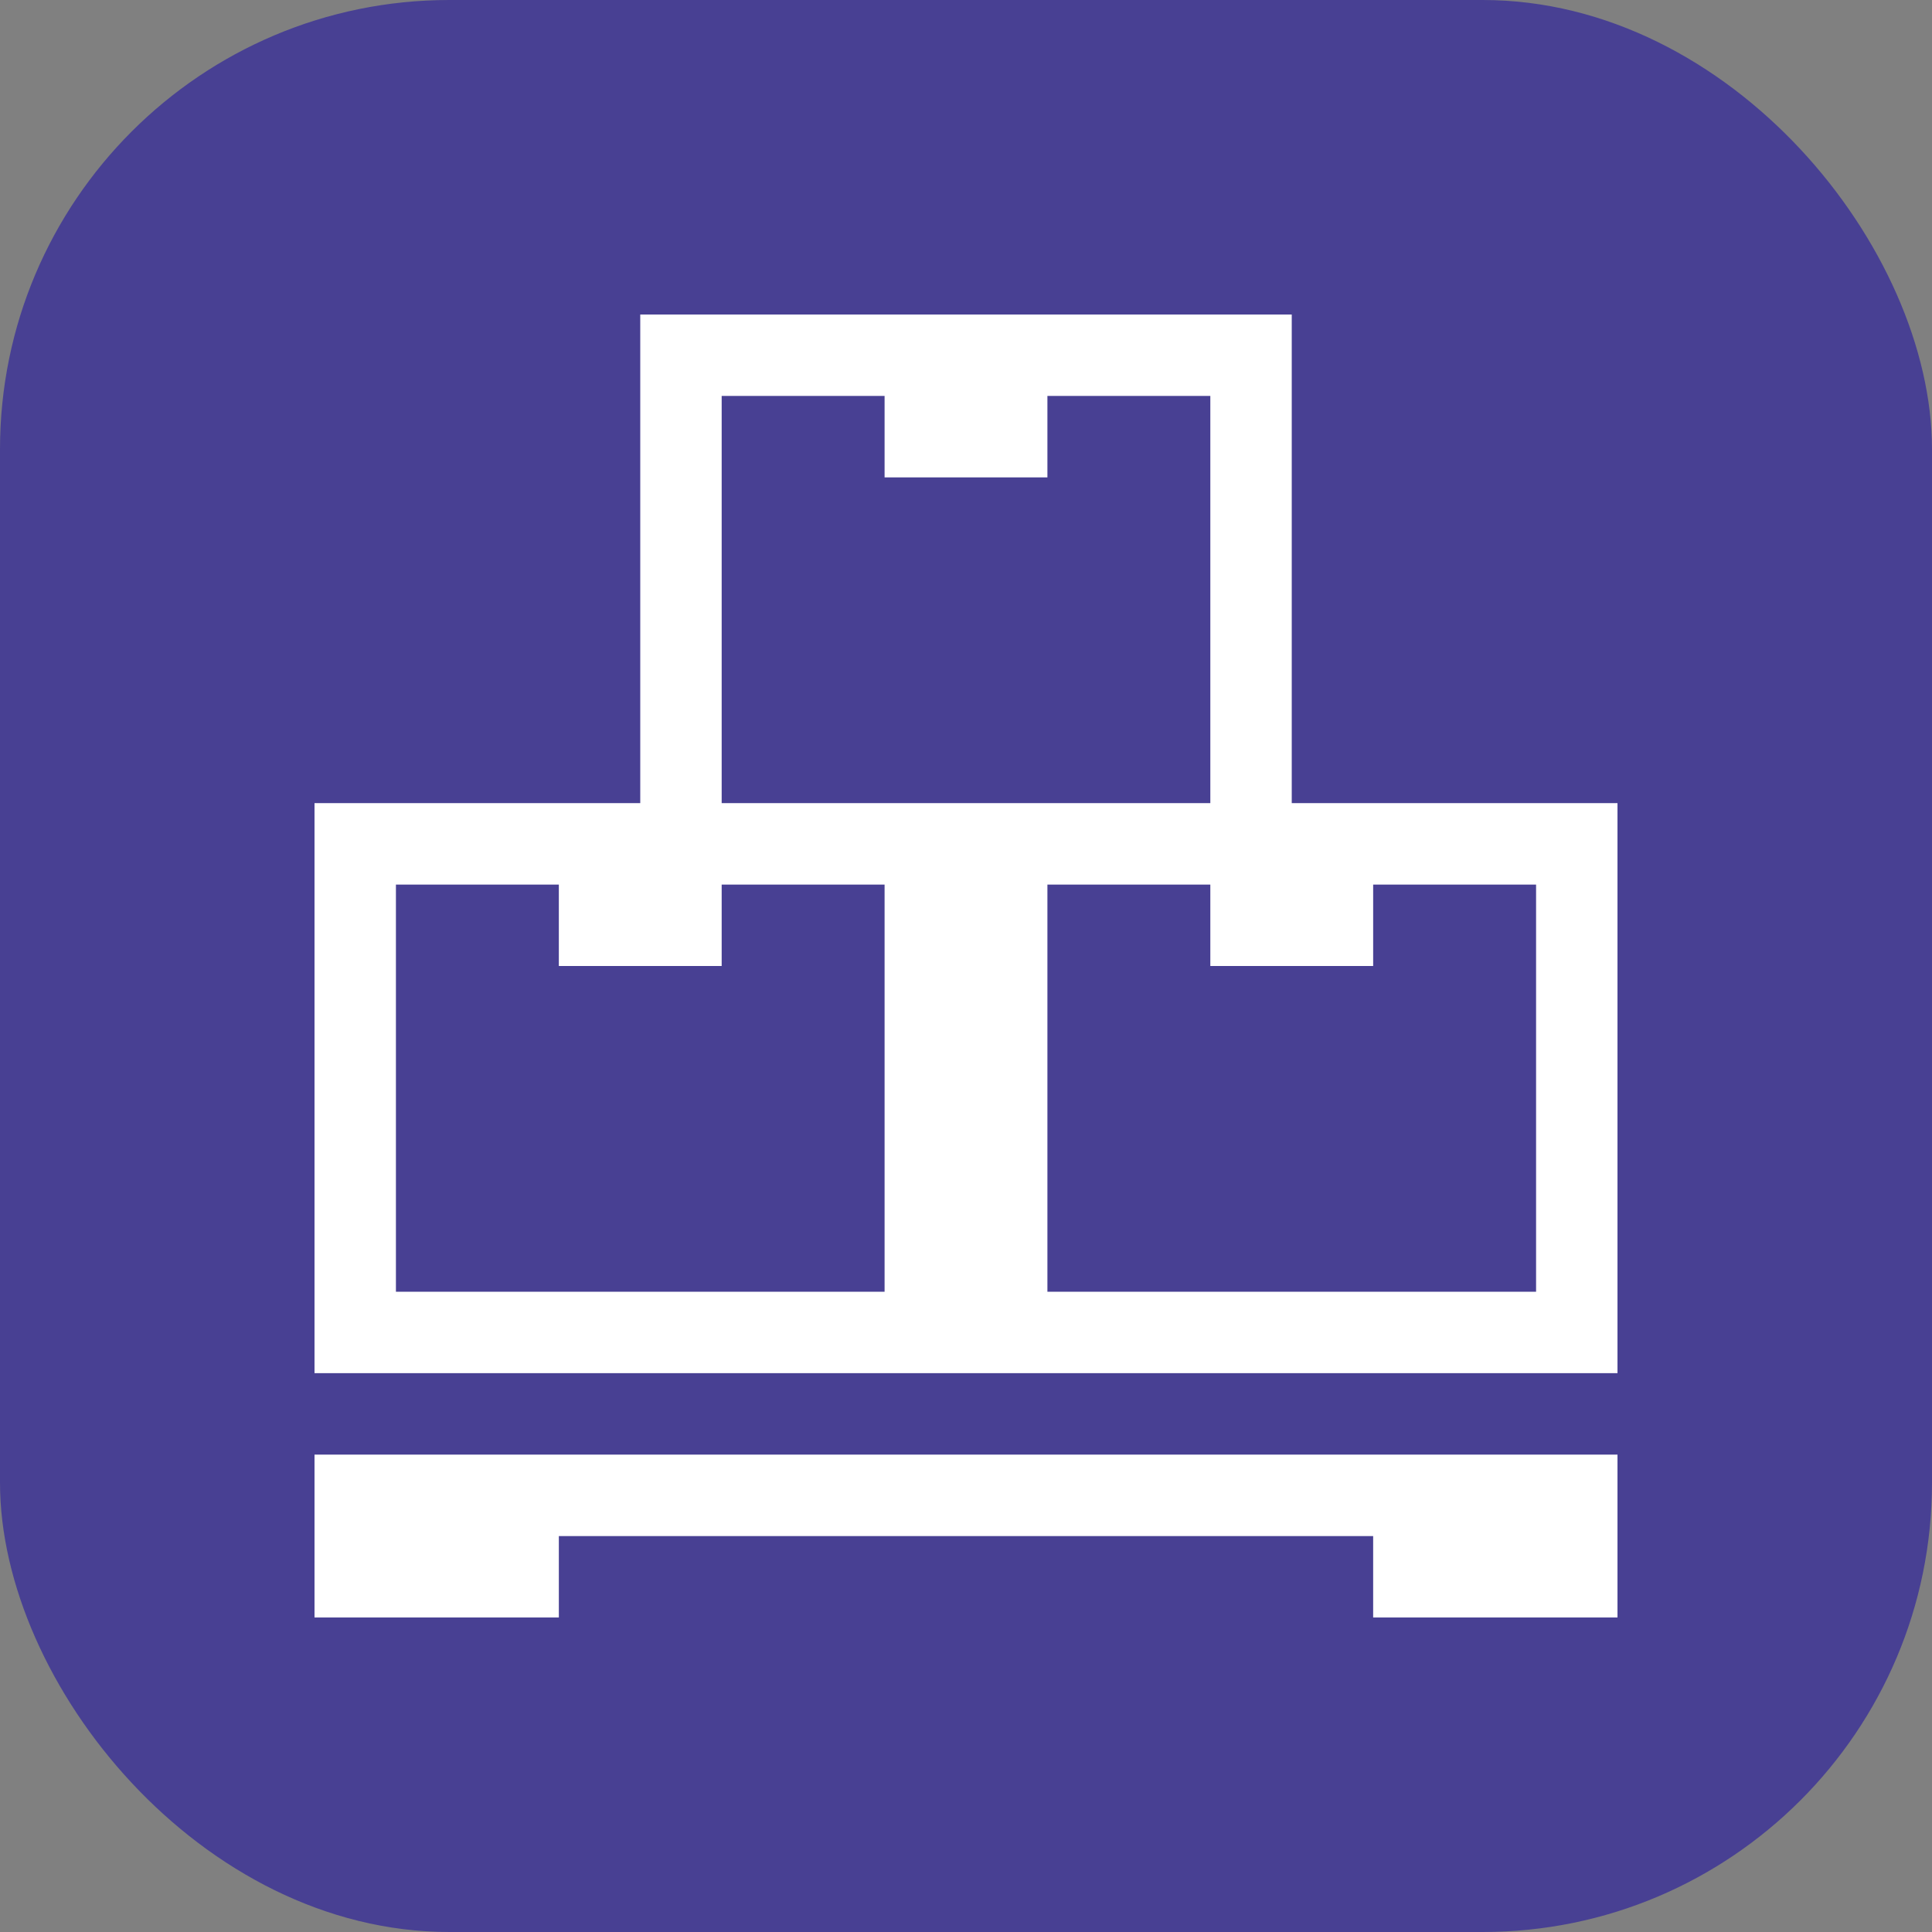
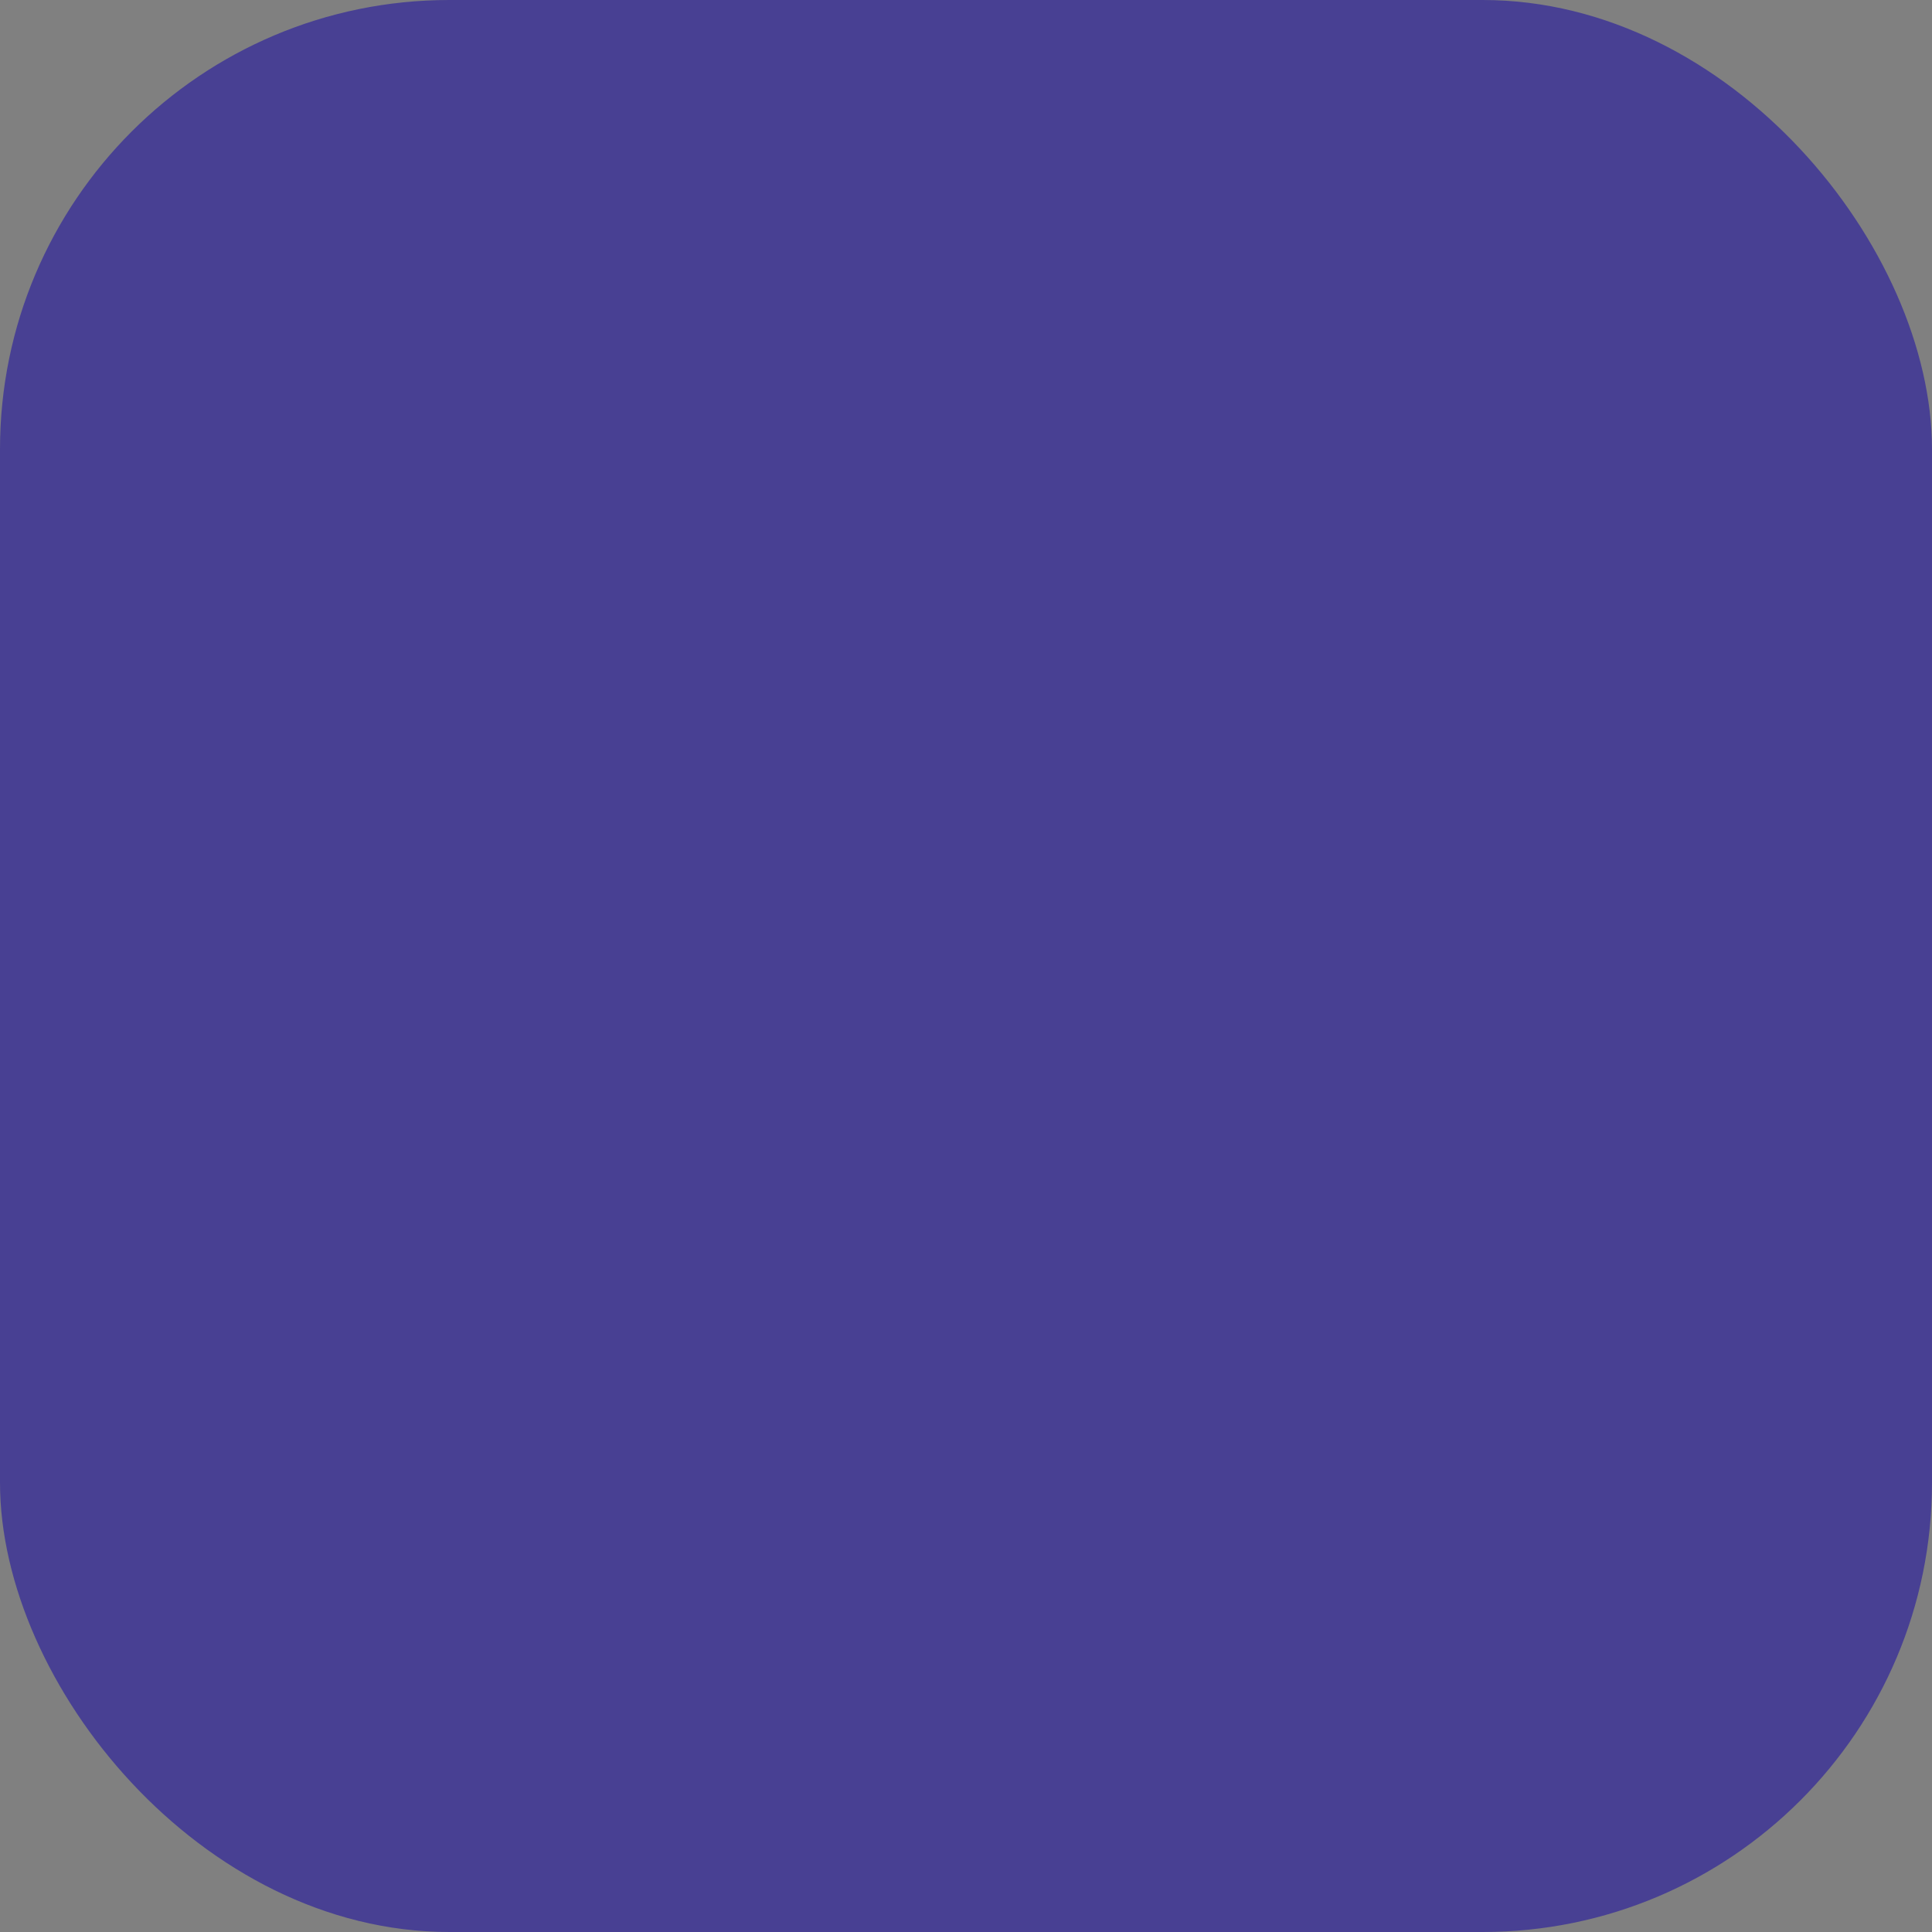
<svg xmlns="http://www.w3.org/2000/svg" width="43" height="43" viewBox="0 0 43 43" fill="none">
  <rect x="0" y="0" width="43" height="43" fill="#808080" stroke="none" />
  <rect width="43" height="43" rx="10" fill="#484093" />
-   <path d="M28.75 17.875V7H14.25V17.875H7V30.562H36V17.875H28.75ZM19.688 28.75H8.812V19.688H12.438V21.5H16.062V19.688H19.688V28.75ZM16.062 17.875V8.812H19.688V10.625H23.312V8.812H26.938V17.875H16.062ZM34.188 28.75H23.312V19.688H26.938V21.5H30.562V19.688H34.188V28.75ZM7 36H12.438V34.188H30.562V36H36V32.375H7V36Z" fill="white" />
</svg>